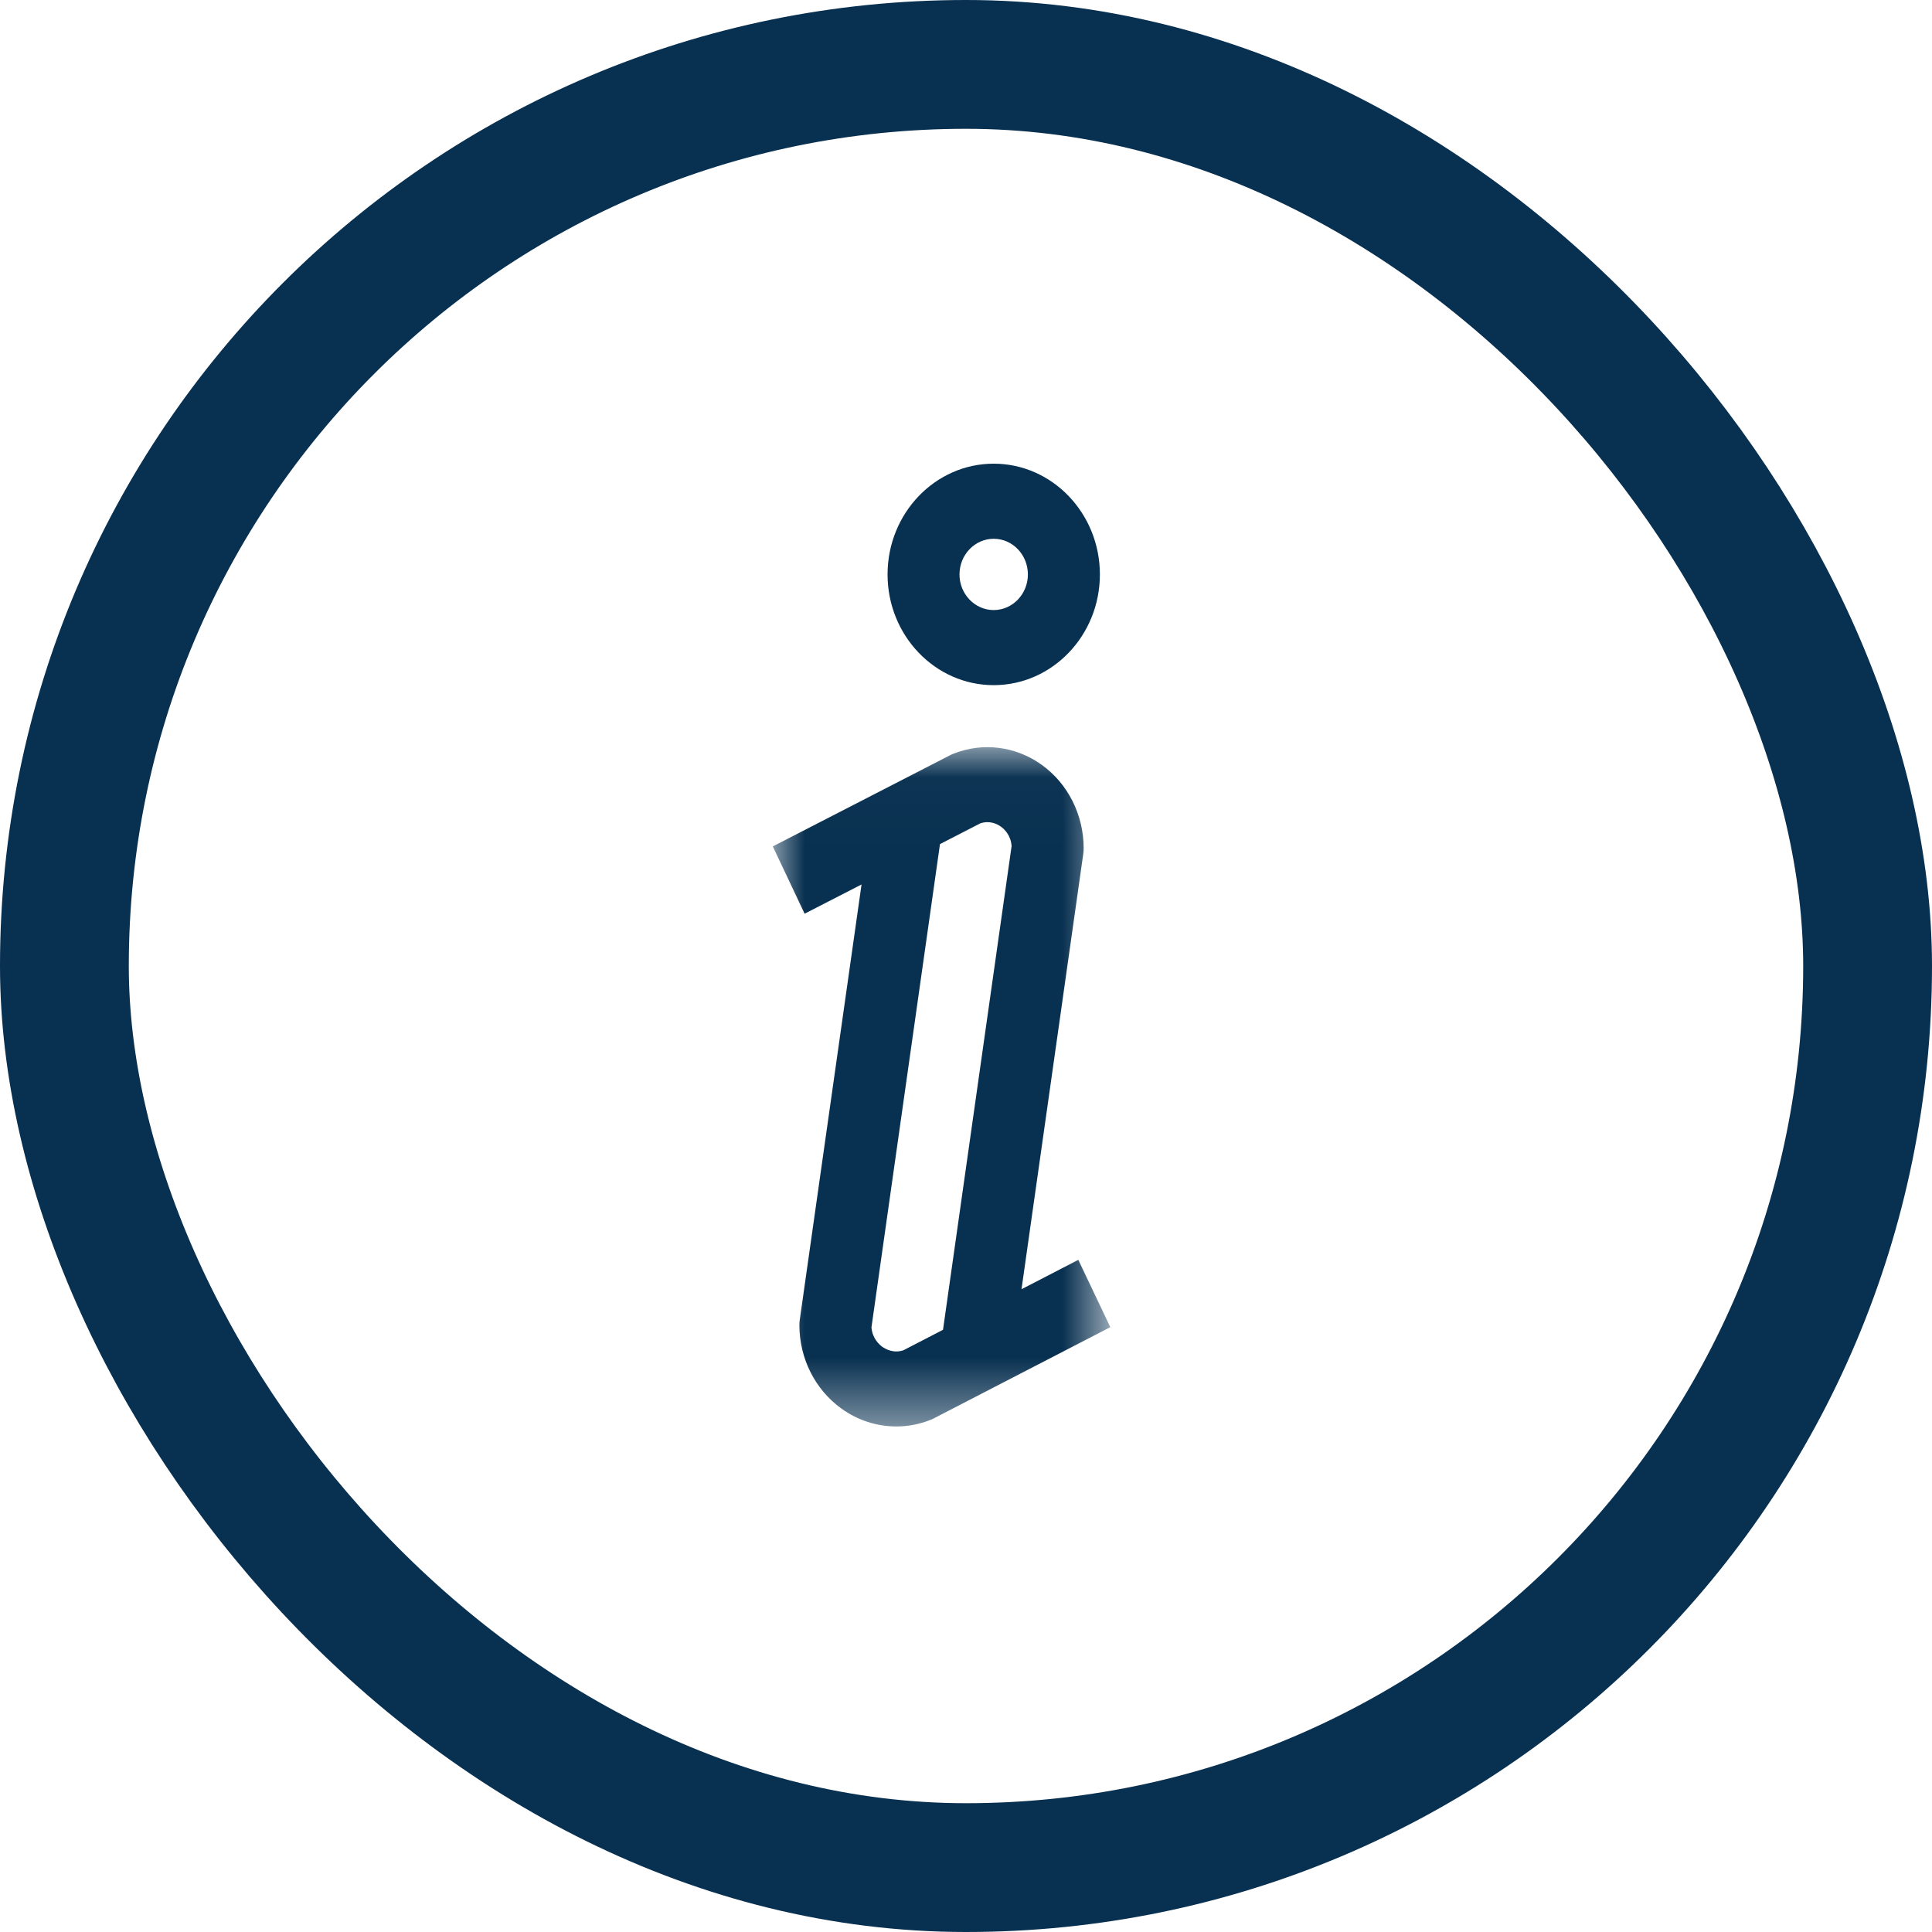
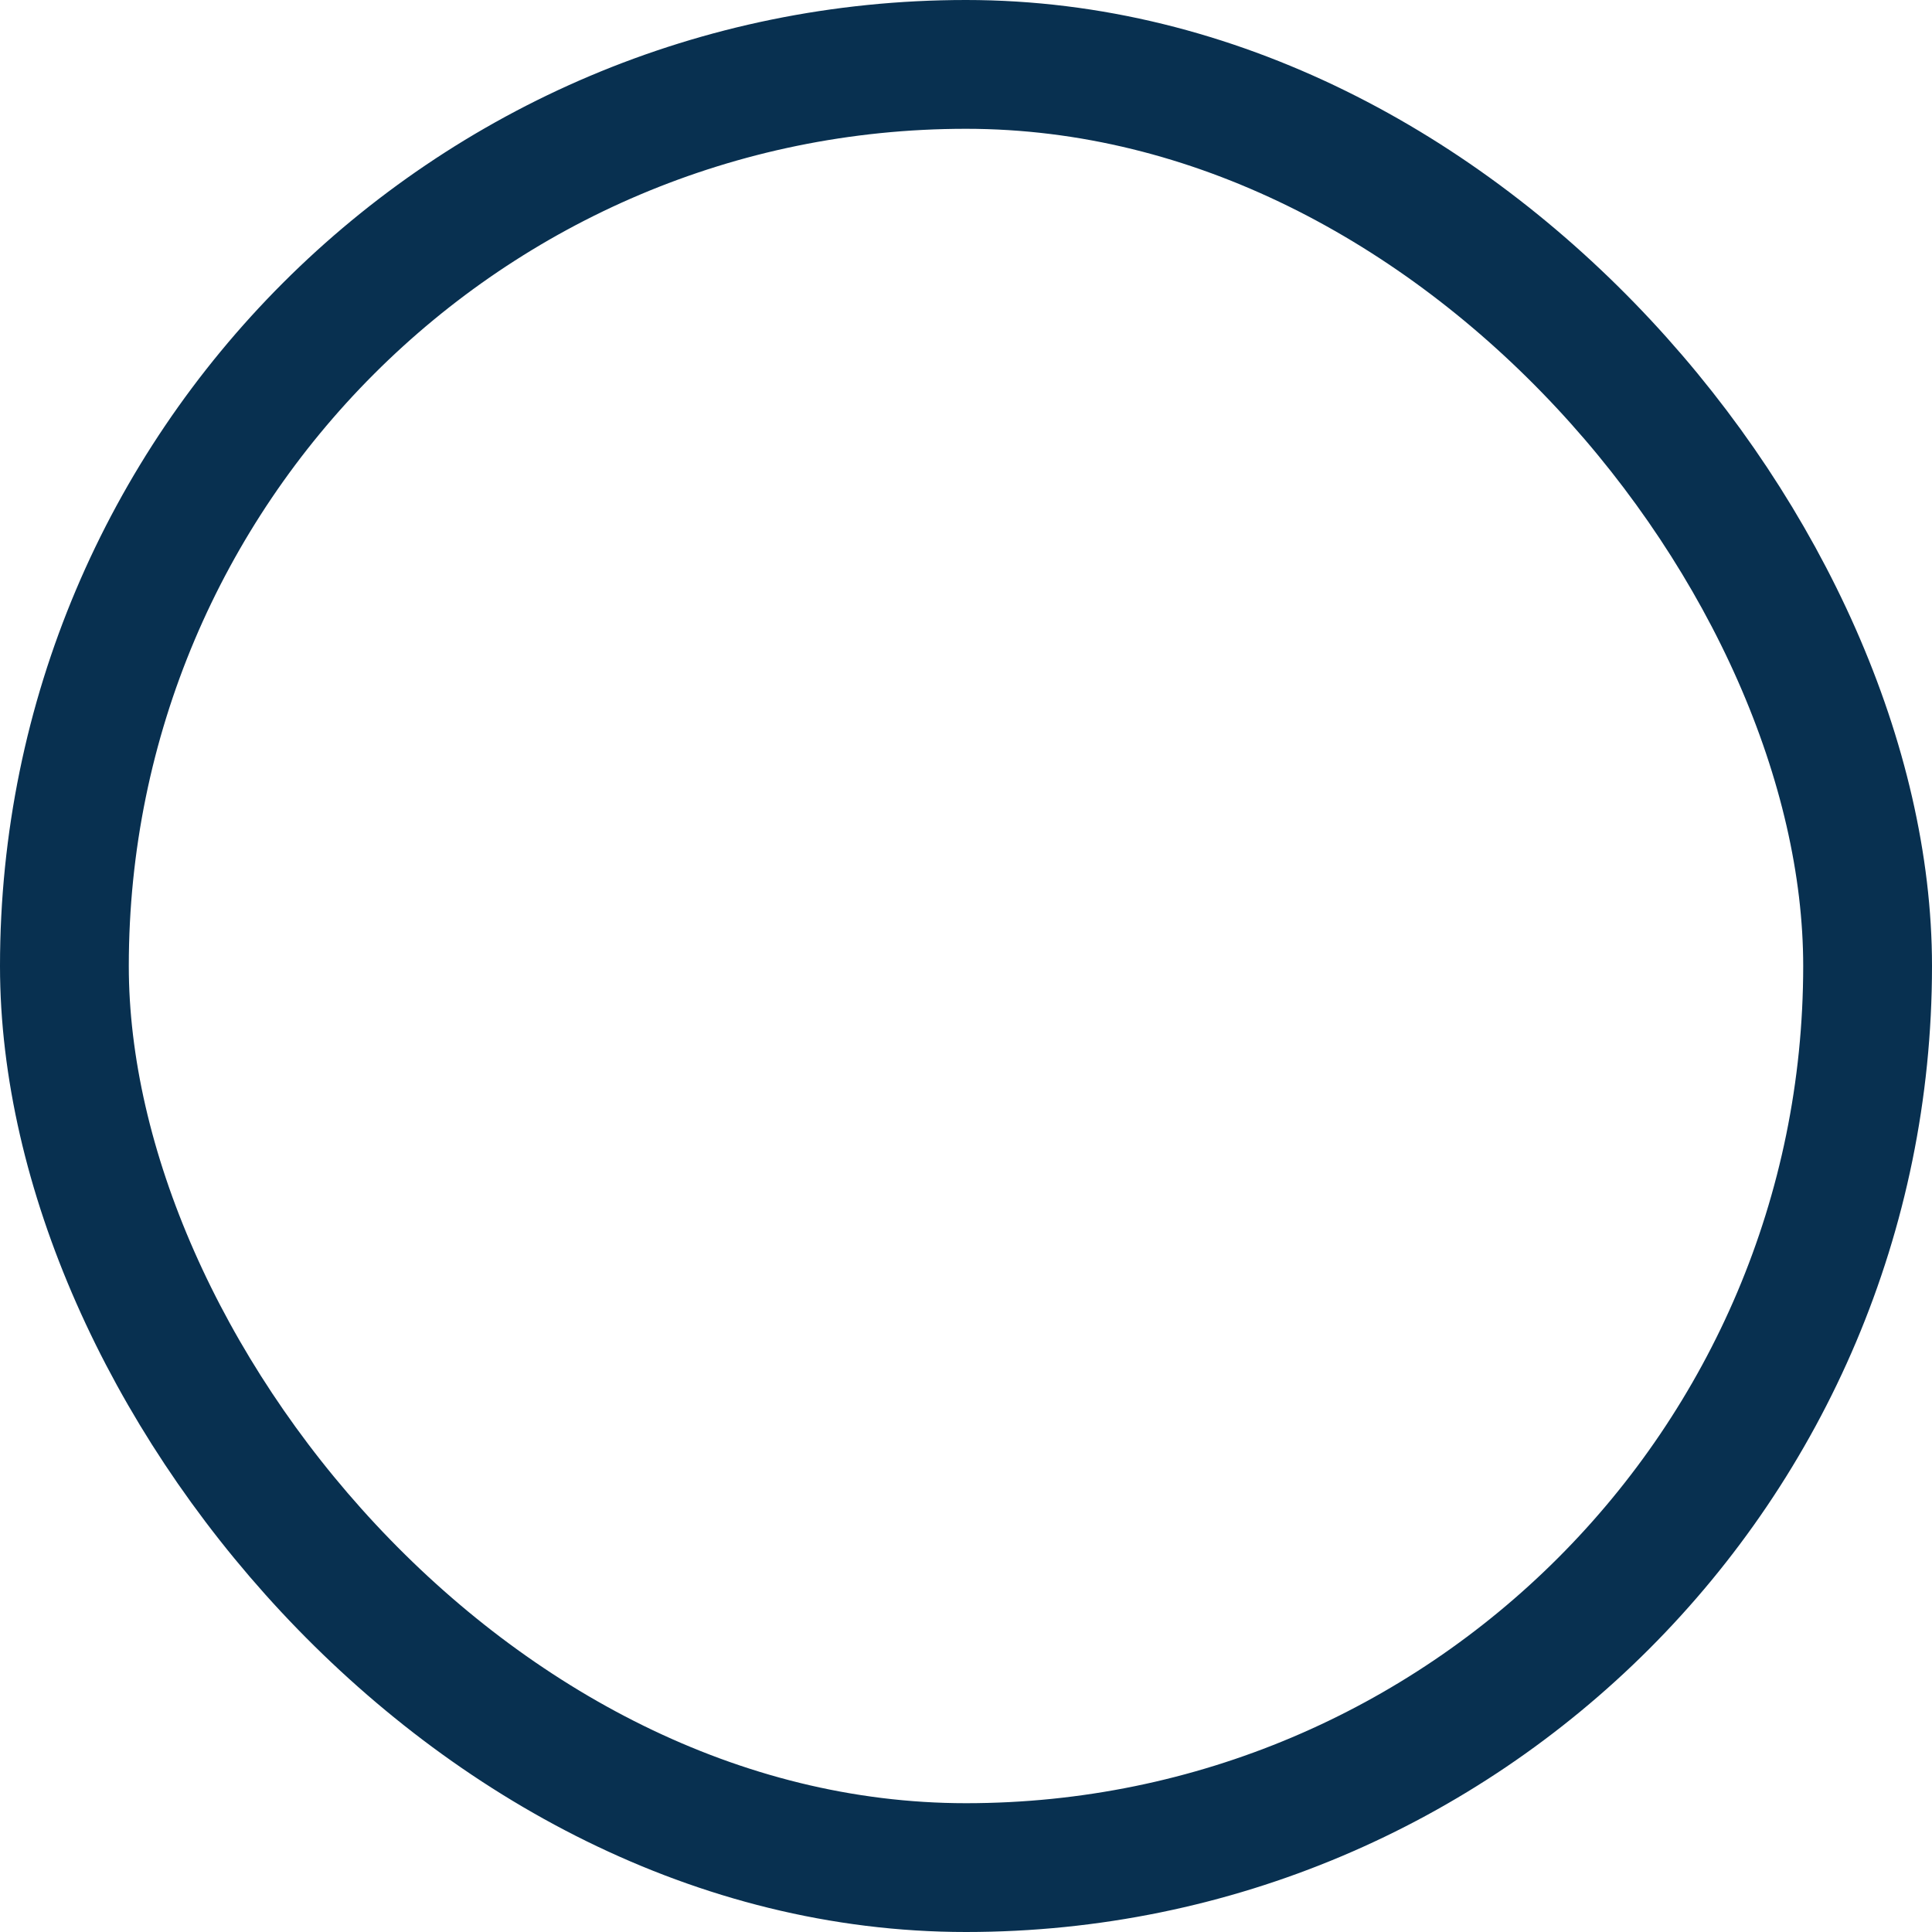
<svg xmlns="http://www.w3.org/2000/svg" xmlns:xlink="http://www.w3.org/1999/xlink" width="30px" height="30px" viewBox="0 0 30 30" version="1.1">
  <title>accessibilité</title>
  <desc>Created with Sketch.</desc>
  <defs>
-     <polygon id="path-1" points="2.79897837e-06 0.022 5.241 0.022 5.241 10.57 2.79897837e-06 10.57" />
-   </defs>
+     </defs>
  <g id="Design" stroke="none" stroke-width="1" fill="none" fill-rule="evenodd">
    <g id="Shop'in-Louvier" transform="translate(-677, -1205)">
      <g id="info" transform="translate(677, 1205)">
        <rect id="Rectangle-6" stroke="#083050" stroke-width="2" fill-rule="nonzero" x="1" y="1" width="28" height="28" rx="14" />
        <g id="Info" stroke-width="1" fill-rule="evenodd" transform="translate(12, 7.2)">
-           <path d="M3.43,2.273 C3.138,2.273 2.899,2.025 2.899,1.72 C2.899,1.414 3.138,1.166 3.43,1.166 C3.723,1.166 3.961,1.414 3.961,1.72 C3.961,2.025 3.723,2.273 3.43,2.273 M3.43,2.91992187e-06 C2.521,2.91992187e-06 1.782,0.771 1.782,1.72 C1.782,2.668 2.521,3.439 3.43,3.439 C4.339,3.439 5.079,2.668 5.079,1.72 C5.079,0.771 4.339,2.91992187e-06 3.43,2.91992187e-06" id="Fill-1" fill="#083050" />
          <g id="Group-5" transform="translate(0, 4.38)">
            <mask id="mask-2" fill="white">
              <use xlink:href="#path-1" />
            </mask>
            <g id="Clip-4" />
-             <path d="M2.643,9.069 L2.028,9.387 C1.873,9.439 1.748,9.367 1.7,9.333 C1.652,9.298 1.545,9.202 1.532,9.031 L2.596,1.527 L3.222,1.205 C3.369,1.156 3.485,1.215 3.542,1.256 C3.59,1.29 3.696,1.385 3.708,1.558 L2.643,9.069 Z M4.744,7.983 L3.862,8.439 L4.821,1.678 C4.825,1.65 4.827,1.621 4.827,1.592 C4.827,1.074 4.584,0.59 4.177,0.297 C3.775,0.007 3.262,-0.058 2.806,0.123 C2.789,0.129 2.773,0.137 2.757,0.145 L2.79897837e-06,1.563 L0.494,2.608 L1.378,2.154 L0.419,8.912 C0.415,8.94 0.413,8.969 0.413,8.997 C0.413,9.514 0.657,9.998 1.065,10.292 C1.32,10.476 1.618,10.57 1.918,10.57 C2.096,10.57 2.274,10.537 2.445,10.469 C2.462,10.463 2.479,10.455 2.495,10.447 L5.241,9.028 L4.744,7.983 Z" id="Fill-3" fill="#083050" mask="url(#mask-2)" />
          </g>
        </g>
      </g>
    </g>
  </g>
</svg>